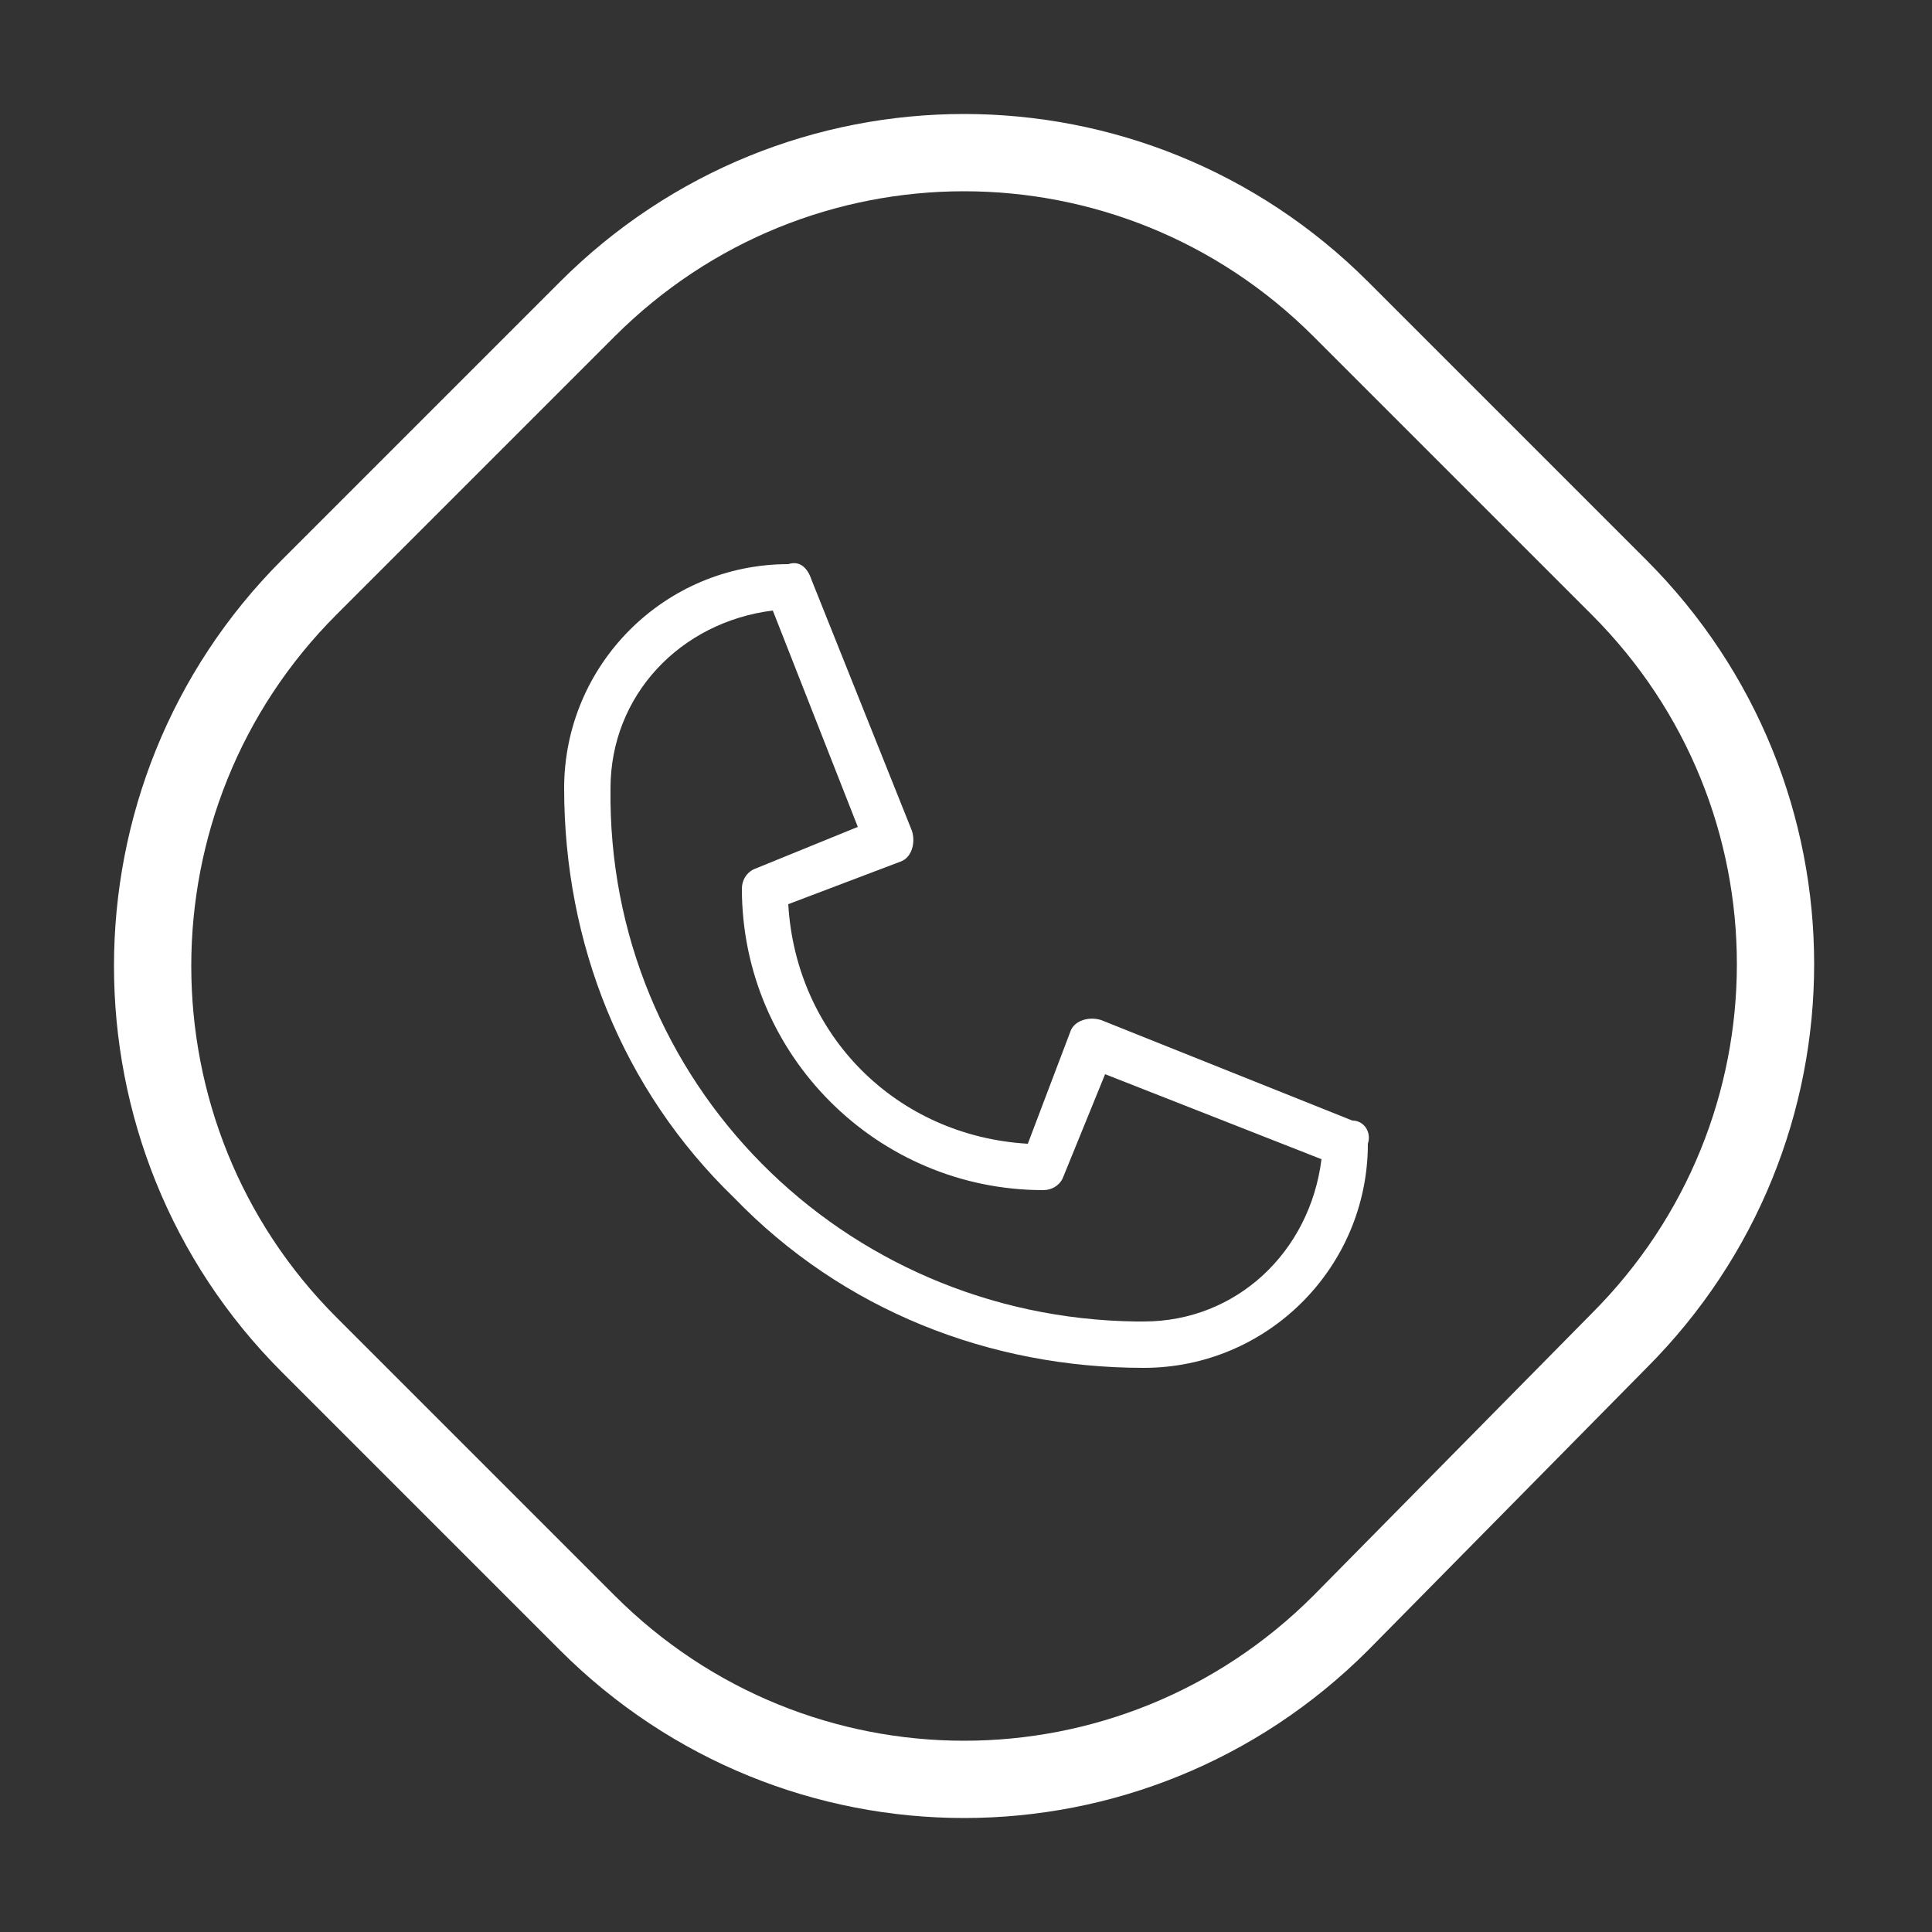
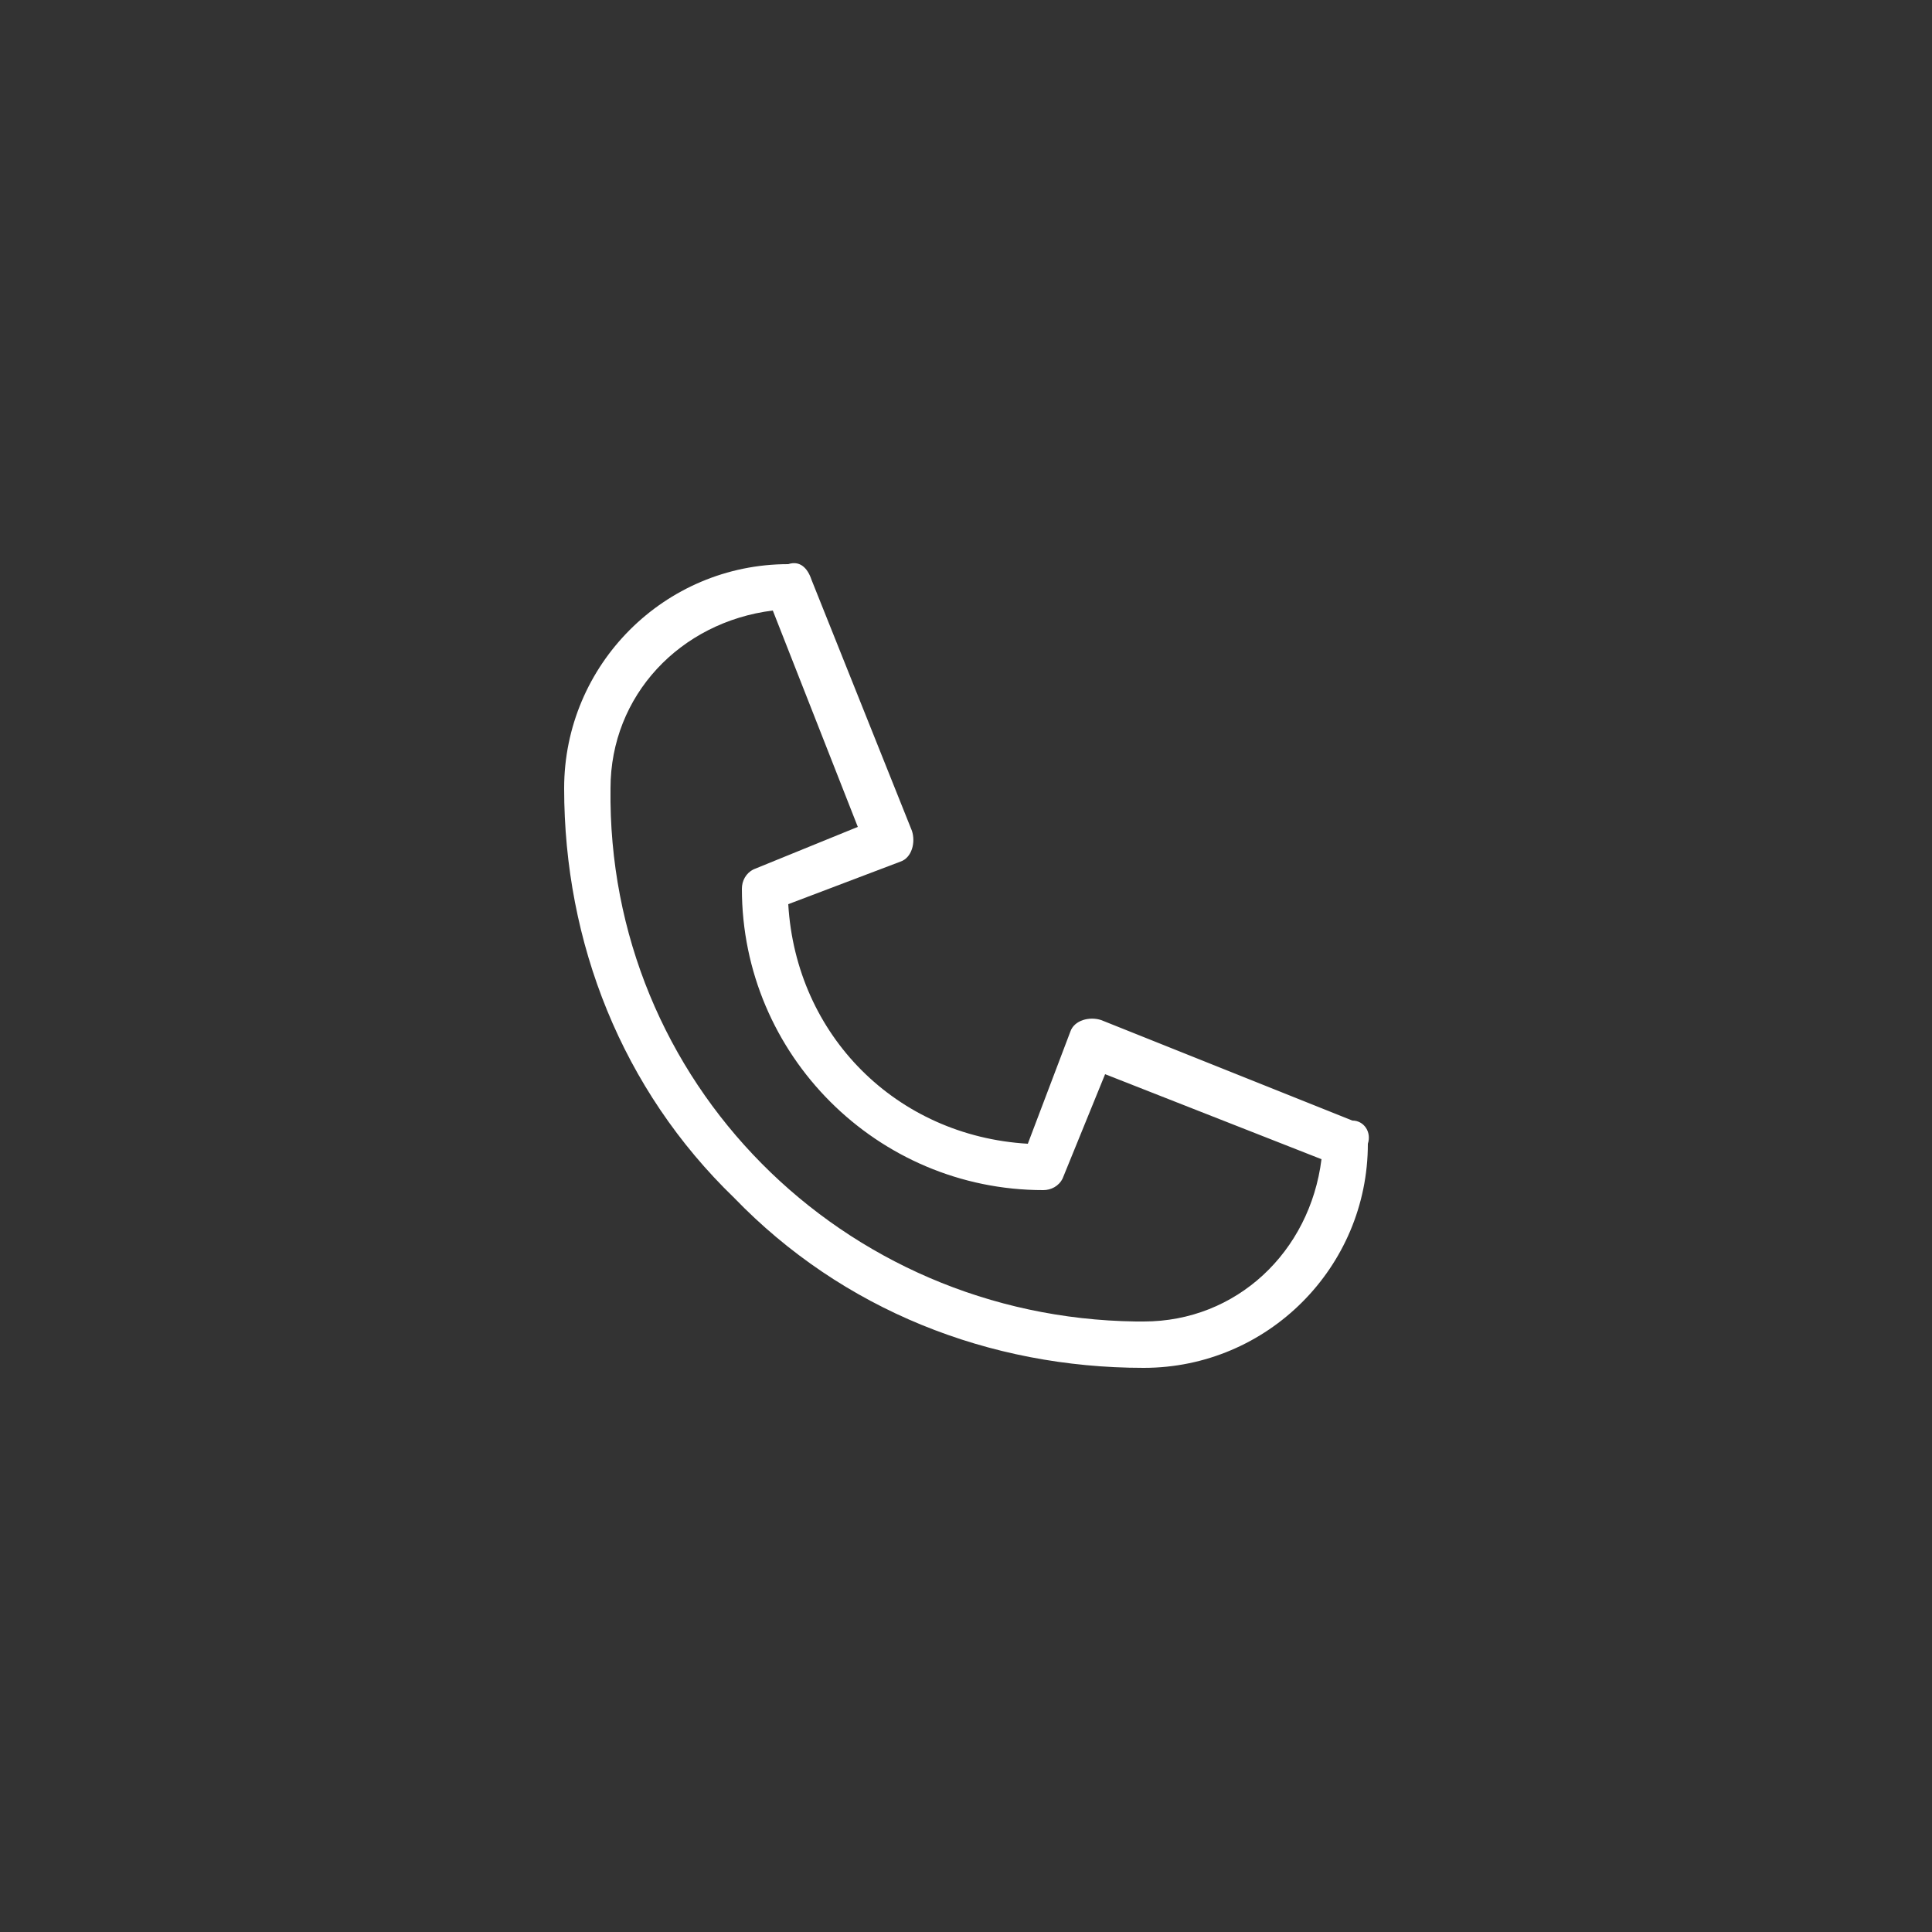
<svg xmlns="http://www.w3.org/2000/svg" id="a805dcb9-abea-4f61-a6b6-e4d9d02bc7fb" x="0px" y="0px" viewBox="0 0 50 50" style="enable-background:new 0 0 50 50;" xml:space="preserve">
  <rect x="0" y="0" width="50" height="50" fill="#333333" stroke="none" />
  <style type="text/css">	.st0{fill:none;stroke:#FFFFFF;stroke-width:2;}	.st1{fill:#FFFFFF;}</style>
-   <path class="st0" d="M8,15.2L15.2,8c5.4-5.4,14.1-5.4,19.5,0l7.2,7.2c5.4,5.4,5.4,14.1,0,19.5L34.7,42c-5.4,5.4-14.1,5.4-19.5,0 L8,34.8C2.6,29.4,2.6,20.6,8,15.2z" />
  <path class="st1" d="M29.6,35.4c-4,0-7.8-1.5-10.6-4.4c-2.9-2.8-4.4-6.6-4.4-10.6c0-3.2,2.6-5.8,5.8-5.8l0,0 c0.3-0.1,0.5,0.1,0.6,0.4c0,0,0,0,0,0l2.6,6.5c0.1,0.3,0,0.7-0.3,0.8c0,0,0,0,0,0l-2.9,1.1c0.2,3.4,2.8,6,6.2,6.2l1.1-2.9 c0.1-0.3,0.5-0.4,0.8-0.3c0,0,0,0,0,0L35,29c0.3,0,0.5,0.3,0.4,0.6c0,0,0,0,0,0C35.4,32.8,32.8,35.4,29.6,35.4L29.6,35.4z M20,15.8 c-2.4,0.3-4.2,2.2-4.2,4.6c-0.1,7.6,6,13.7,13.6,13.8c0.1,0,0.1,0,0.2,0c2.4,0,4.3-1.8,4.6-4.2l-5.6-2.2l-1.1,2.7 c-0.1,0.2-0.3,0.3-0.5,0.3c-4.3,0-7.8-3.5-7.8-7.8c0-0.2,0.1-0.4,0.3-0.5l2.7-1.1L20,15.8z" />
</svg>